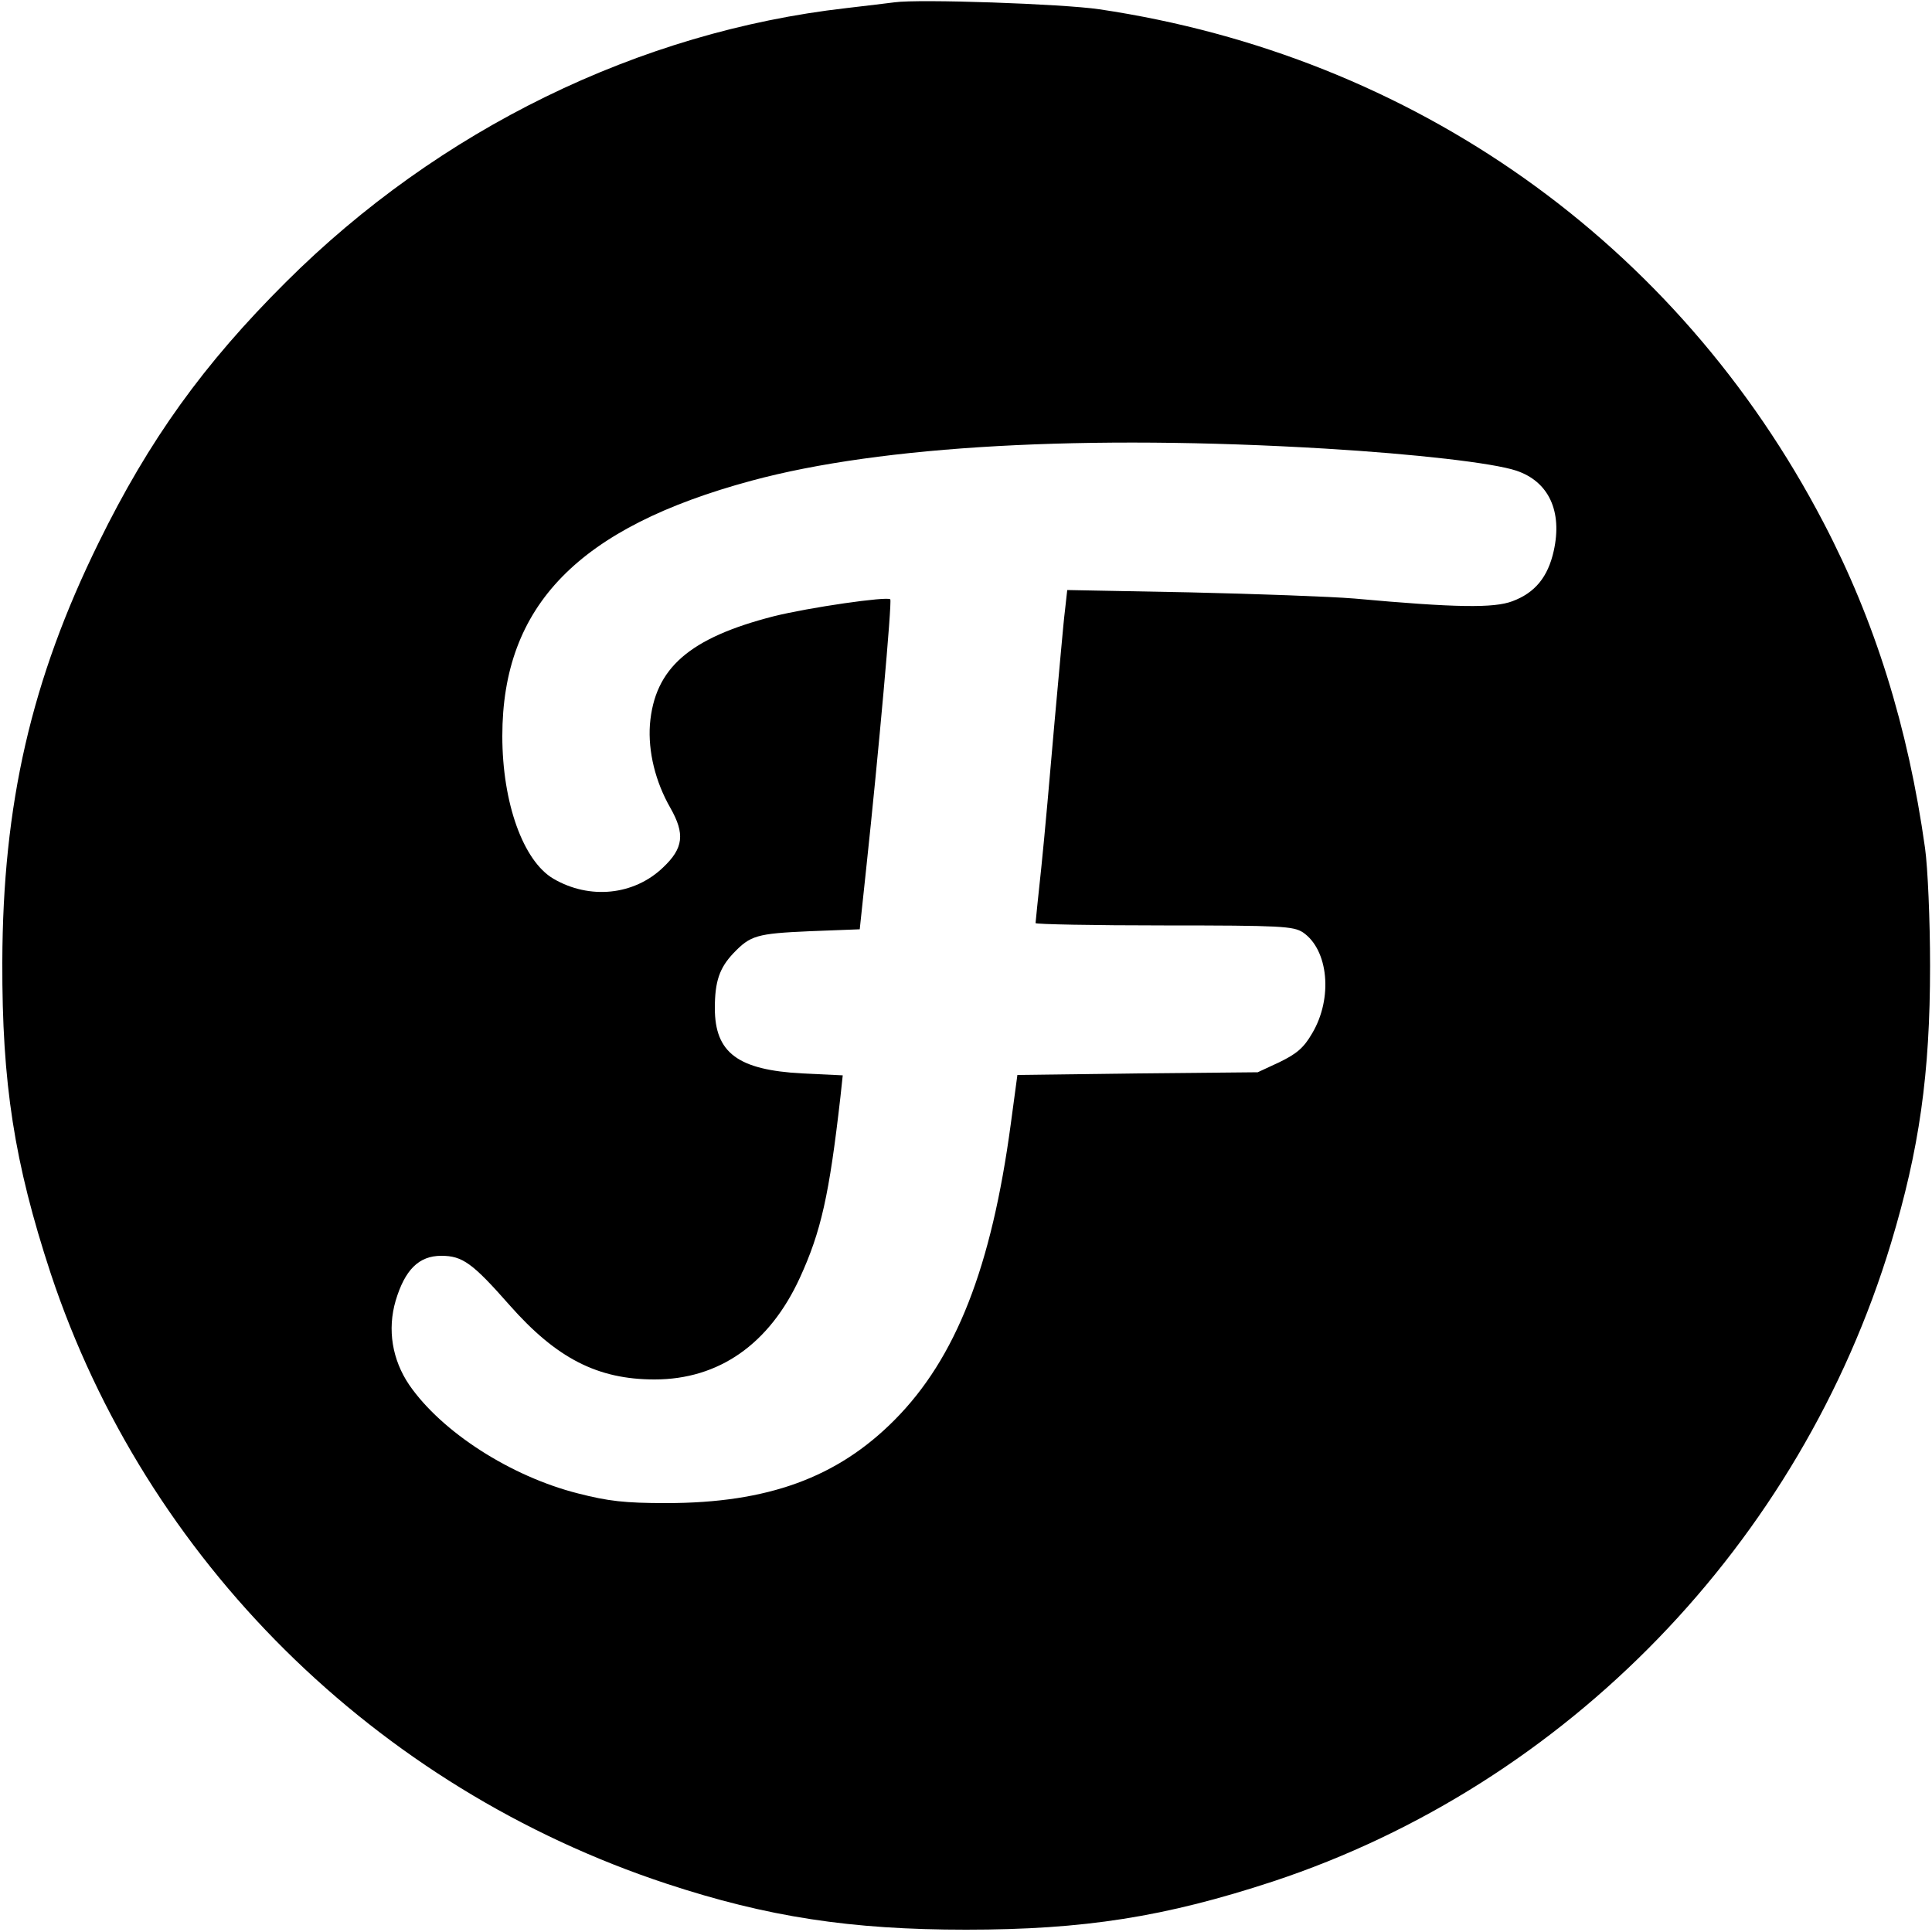
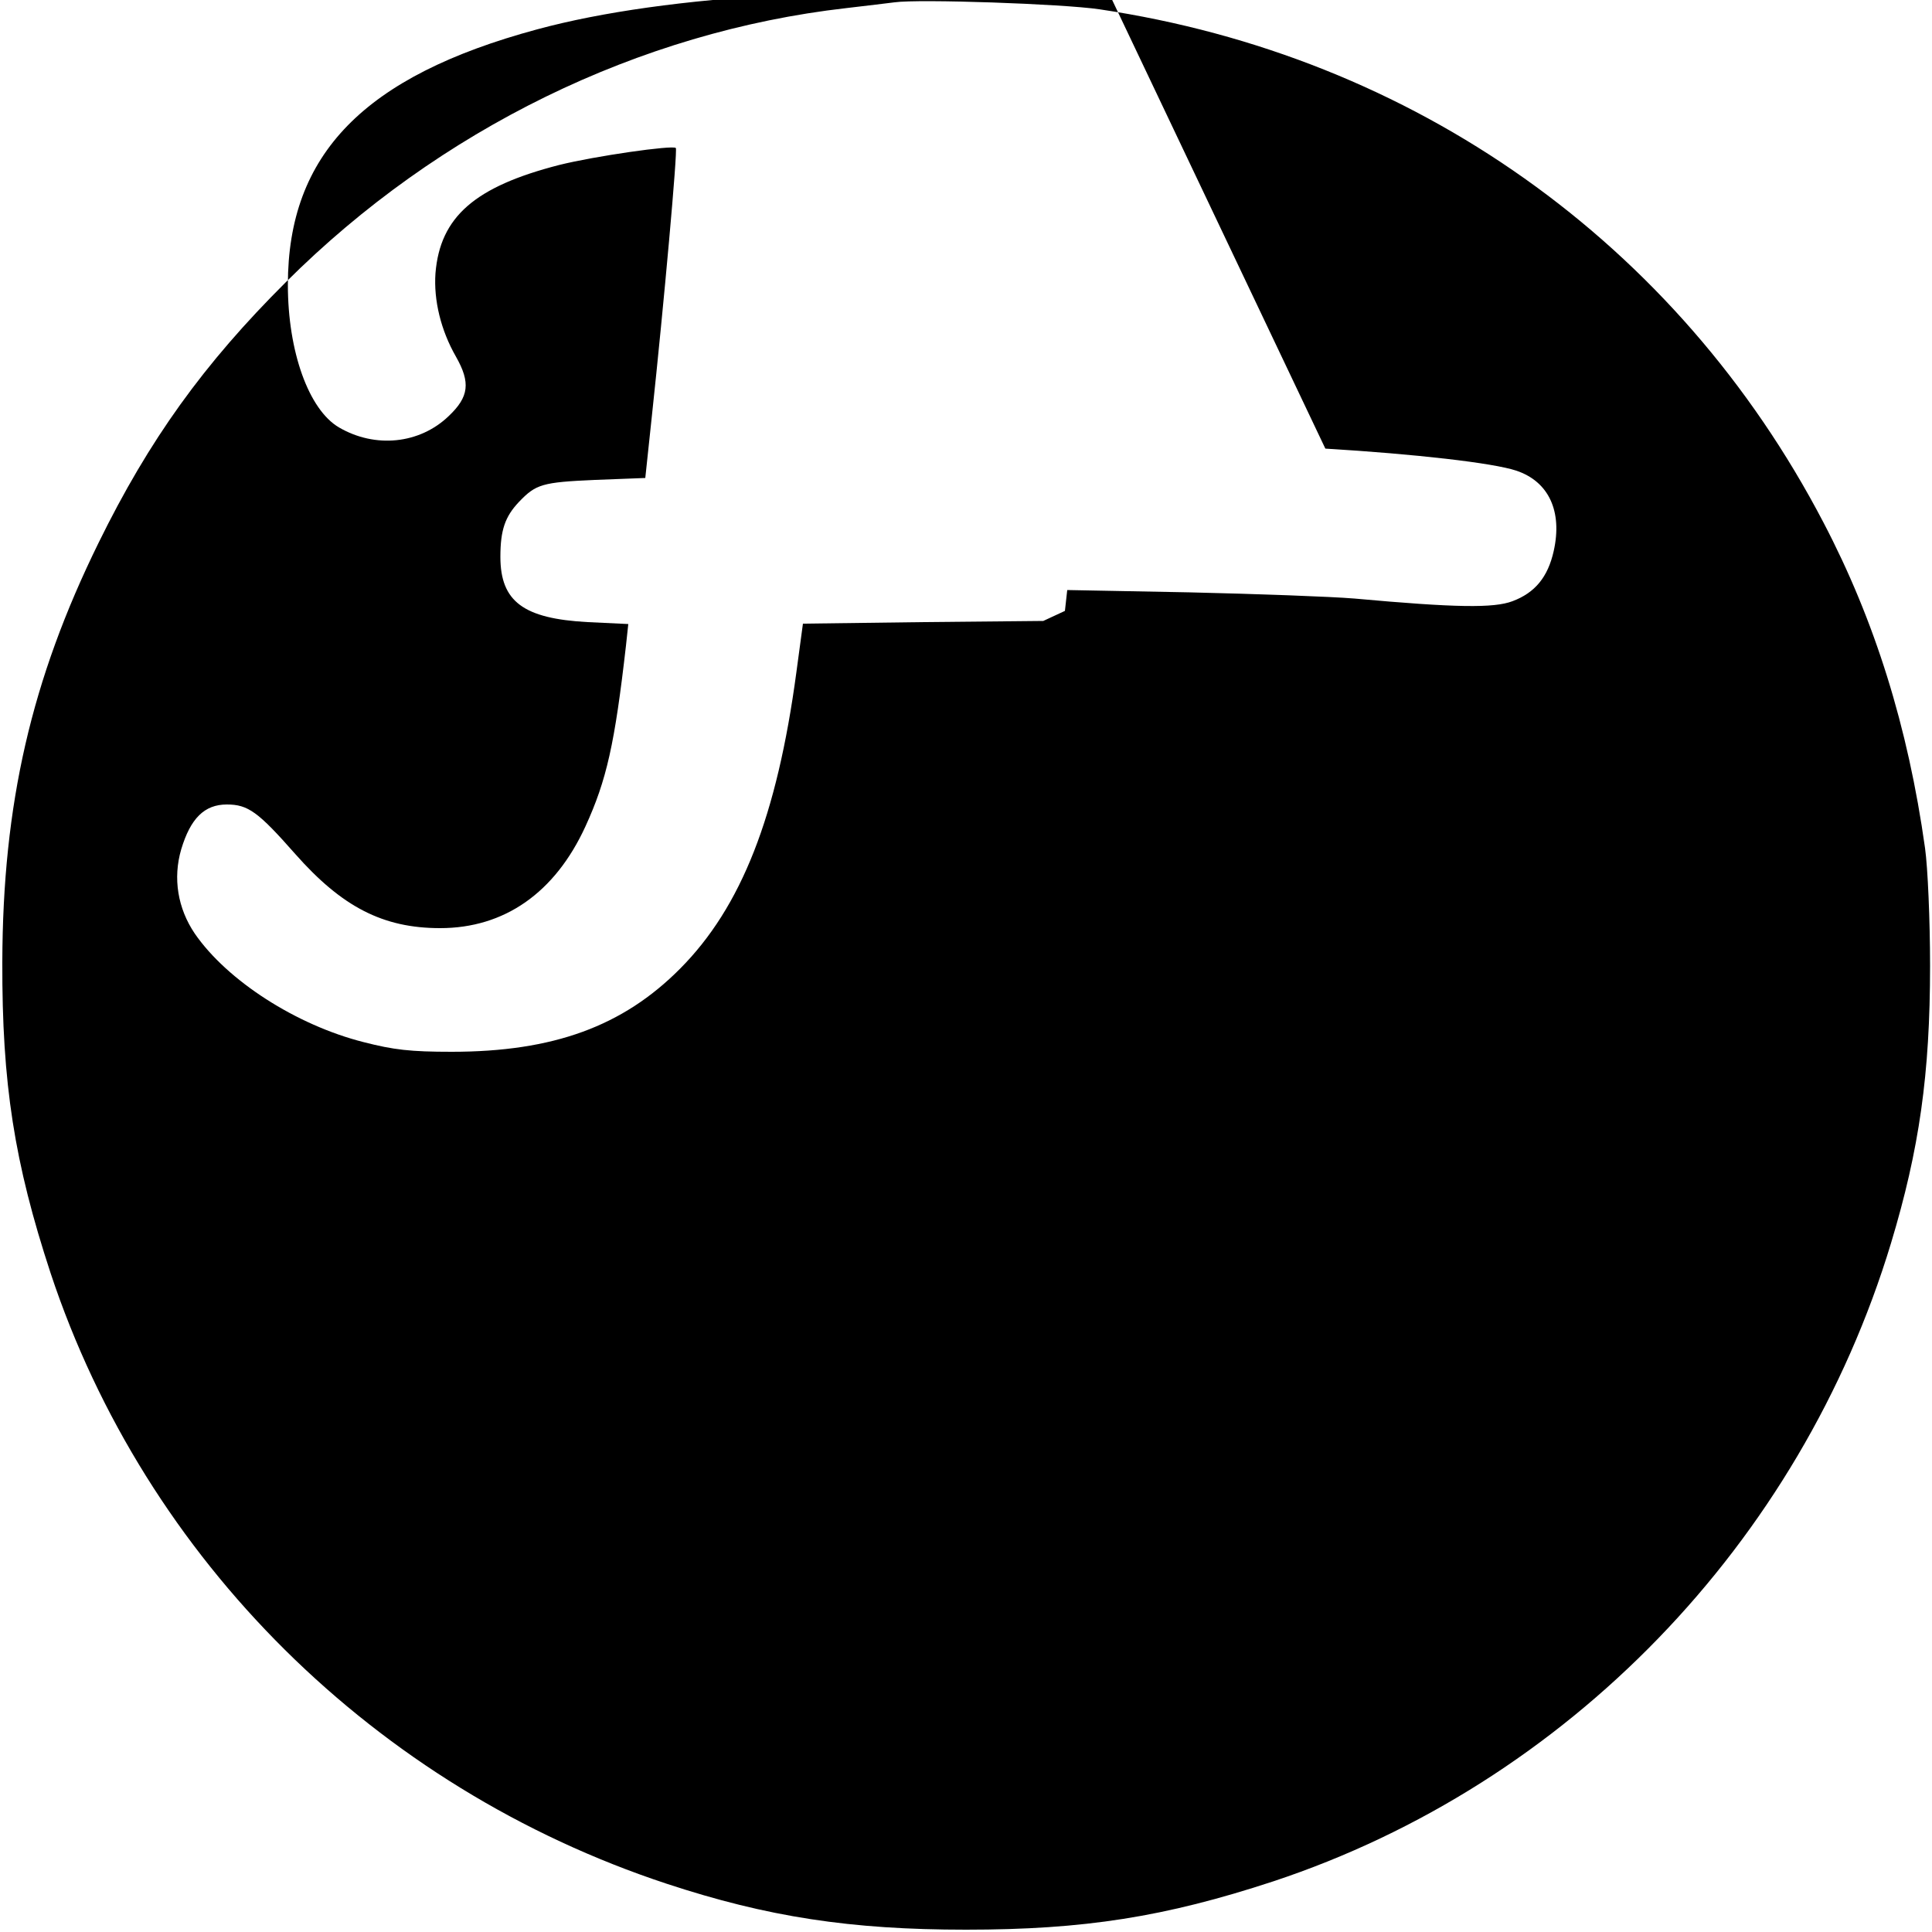
<svg xmlns="http://www.w3.org/2000/svg" version="1.0" width="500pt" height="500pt" viewBox="0 0 500 500" preserveAspectRatio="xMidYMid meet">
  <g transform="translate(0,500) scale(0.1,-0.1)" fill="#000000" stroke="none">
-     <path d="M2315 4994 c-16 -2 -73 -9 -125 -15 -536 -61 -1054 -314 -1450 -709 -213 -212 -354 -408 -485 -675 -174 -354 -248 -676 -249 -1085 -1 -314 31 -519 125 -805 246 -742 840 -1331 1594 -1580 261 -86 476 -119 775 -119 306 0 515 33 795 125 761 252 1364 875 1599 1652 73 242 101 437 101 717 0 119 -6 255 -13 305 -44 314 -130 589 -263 843 -378 724 -1060 1207 -1874 1328 -95 14 -467 27 -530 18z m1115 -1155 c233 -14 434 -37 494 -57 84 -28 120 -105 97 -208 -15 -67 -48 -108 -107 -130 -48 -18 -145 -17 -409 7 -60 5 -252 12 -427 16 l-316 6 -6 -54 c-4 -30 -15 -160 -27 -289 -11 -129 -26 -297 -34 -374 -8 -76 -15 -141 -15 -145 0 -3 150 -6 332 -6 305 0 335 -2 360 -18 66 -45 78 -170 24 -261 -22 -38 -40 -53 -85 -75 l-56 -26 -311 -3 -311 -4 -17 -126 c-50 -372 -142 -607 -301 -767 -148 -149 -328 -215 -591 -215 -107 0 -150 5 -228 25 -174 44 -353 159 -437 281 -44 65 -57 143 -35 218 24 80 60 116 118 116 55 0 81 -19 177 -128 121 -137 227 -192 375 -192 166 0 297 91 376 263 55 120 76 214 105 468 l6 56 -105 5 c-166 9 -226 53 -226 169 0 69 12 104 48 142 44 46 60 51 197 57 l130 5 17 160 c31 289 67 689 62 694 -8 8 -210 -21 -302 -44 -218 -56 -308 -134 -320 -280 -5 -70 14 -148 53 -216 38 -67 34 -104 -19 -154 -75 -72 -190 -84 -284 -29 -78 46 -132 196 -132 369 0 338 197 540 645 661 336 91 866 120 1485 83z" />
+     <path d="M2315 4994 c-16 -2 -73 -9 -125 -15 -536 -61 -1054 -314 -1450 -709 -213 -212 -354 -408 -485 -675 -174 -354 -248 -676 -249 -1085 -1 -314 31 -519 125 -805 246 -742 840 -1331 1594 -1580 261 -86 476 -119 775 -119 306 0 515 33 795 125 761 252 1364 875 1599 1652 73 242 101 437 101 717 0 119 -6 255 -13 305 -44 314 -130 589 -263 843 -378 724 -1060 1207 -1874 1328 -95 14 -467 27 -530 18z m1115 -1155 c233 -14 434 -37 494 -57 84 -28 120 -105 97 -208 -15 -67 -48 -108 -107 -130 -48 -18 -145 -17 -409 7 -60 5 -252 12 -427 16 l-316 6 -6 -54 l-56 -26 -311 -3 -311 -4 -17 -126 c-50 -372 -142 -607 -301 -767 -148 -149 -328 -215 -591 -215 -107 0 -150 5 -228 25 -174 44 -353 159 -437 281 -44 65 -57 143 -35 218 24 80 60 116 118 116 55 0 81 -19 177 -128 121 -137 227 -192 375 -192 166 0 297 91 376 263 55 120 76 214 105 468 l6 56 -105 5 c-166 9 -226 53 -226 169 0 69 12 104 48 142 44 46 60 51 197 57 l130 5 17 160 c31 289 67 689 62 694 -8 8 -210 -21 -302 -44 -218 -56 -308 -134 -320 -280 -5 -70 14 -148 53 -216 38 -67 34 -104 -19 -154 -75 -72 -190 -84 -284 -29 -78 46 -132 196 -132 369 0 338 197 540 645 661 336 91 866 120 1485 83z" />
  </g>
</svg>